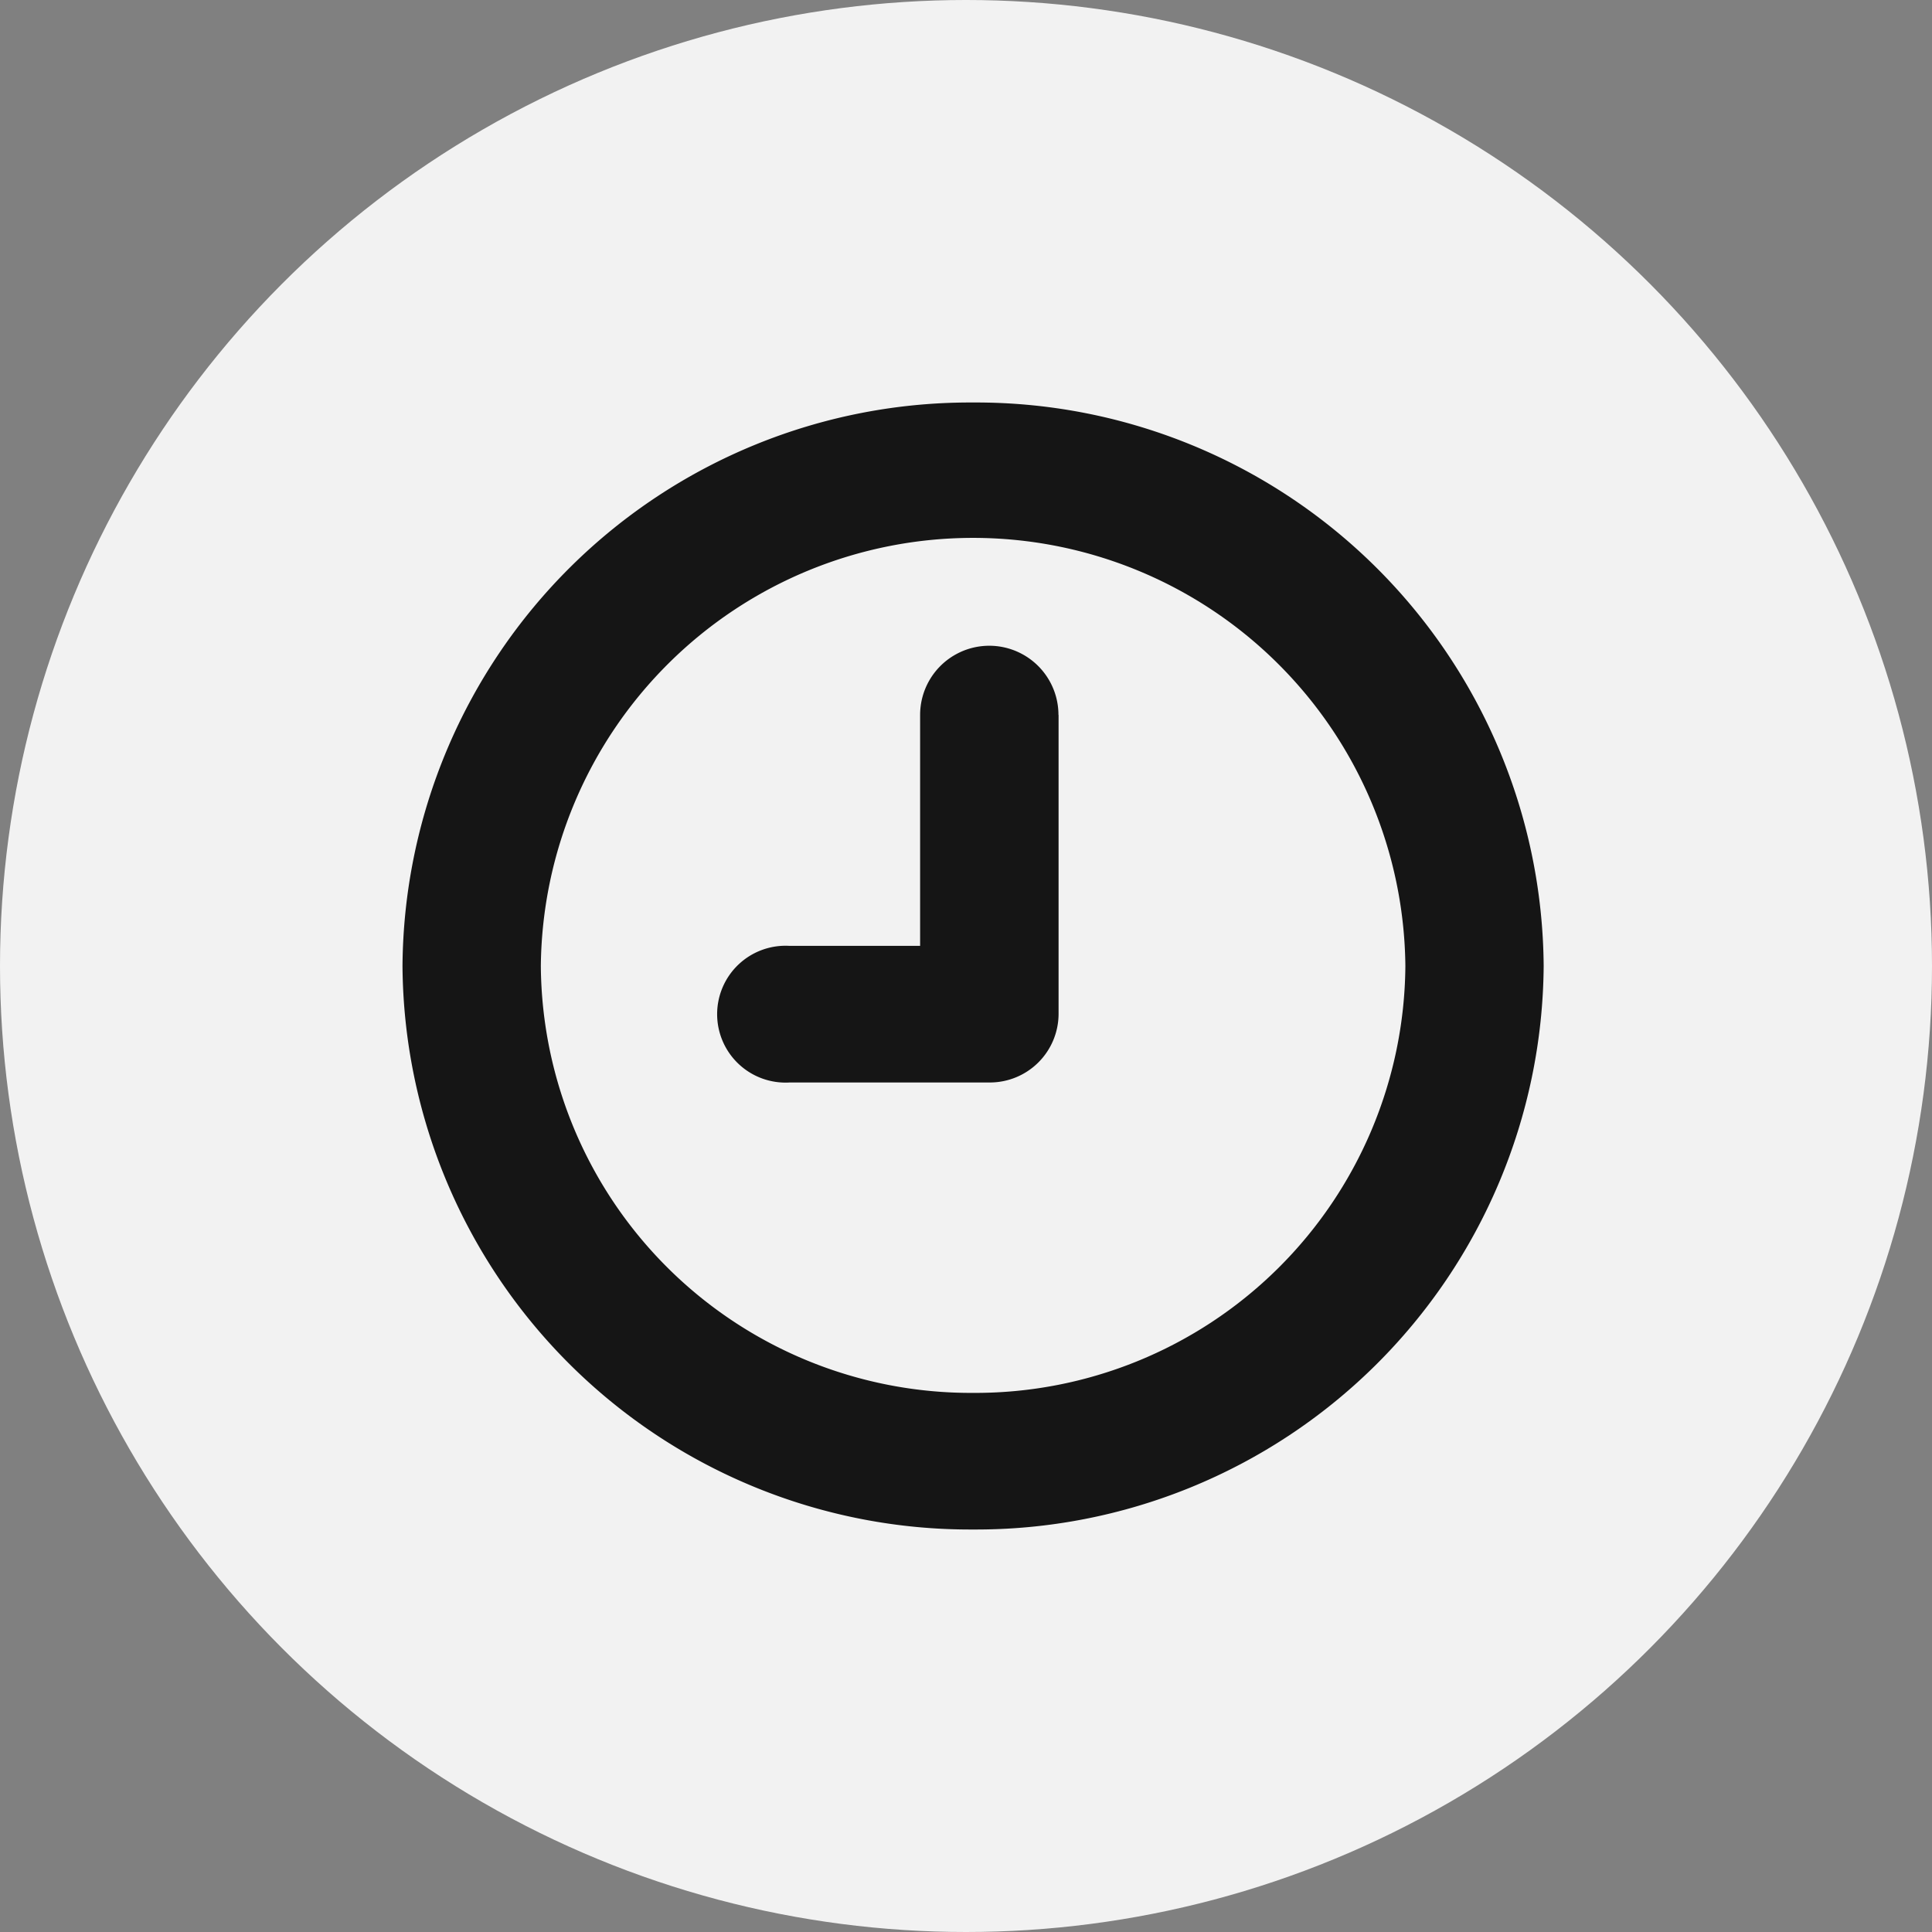
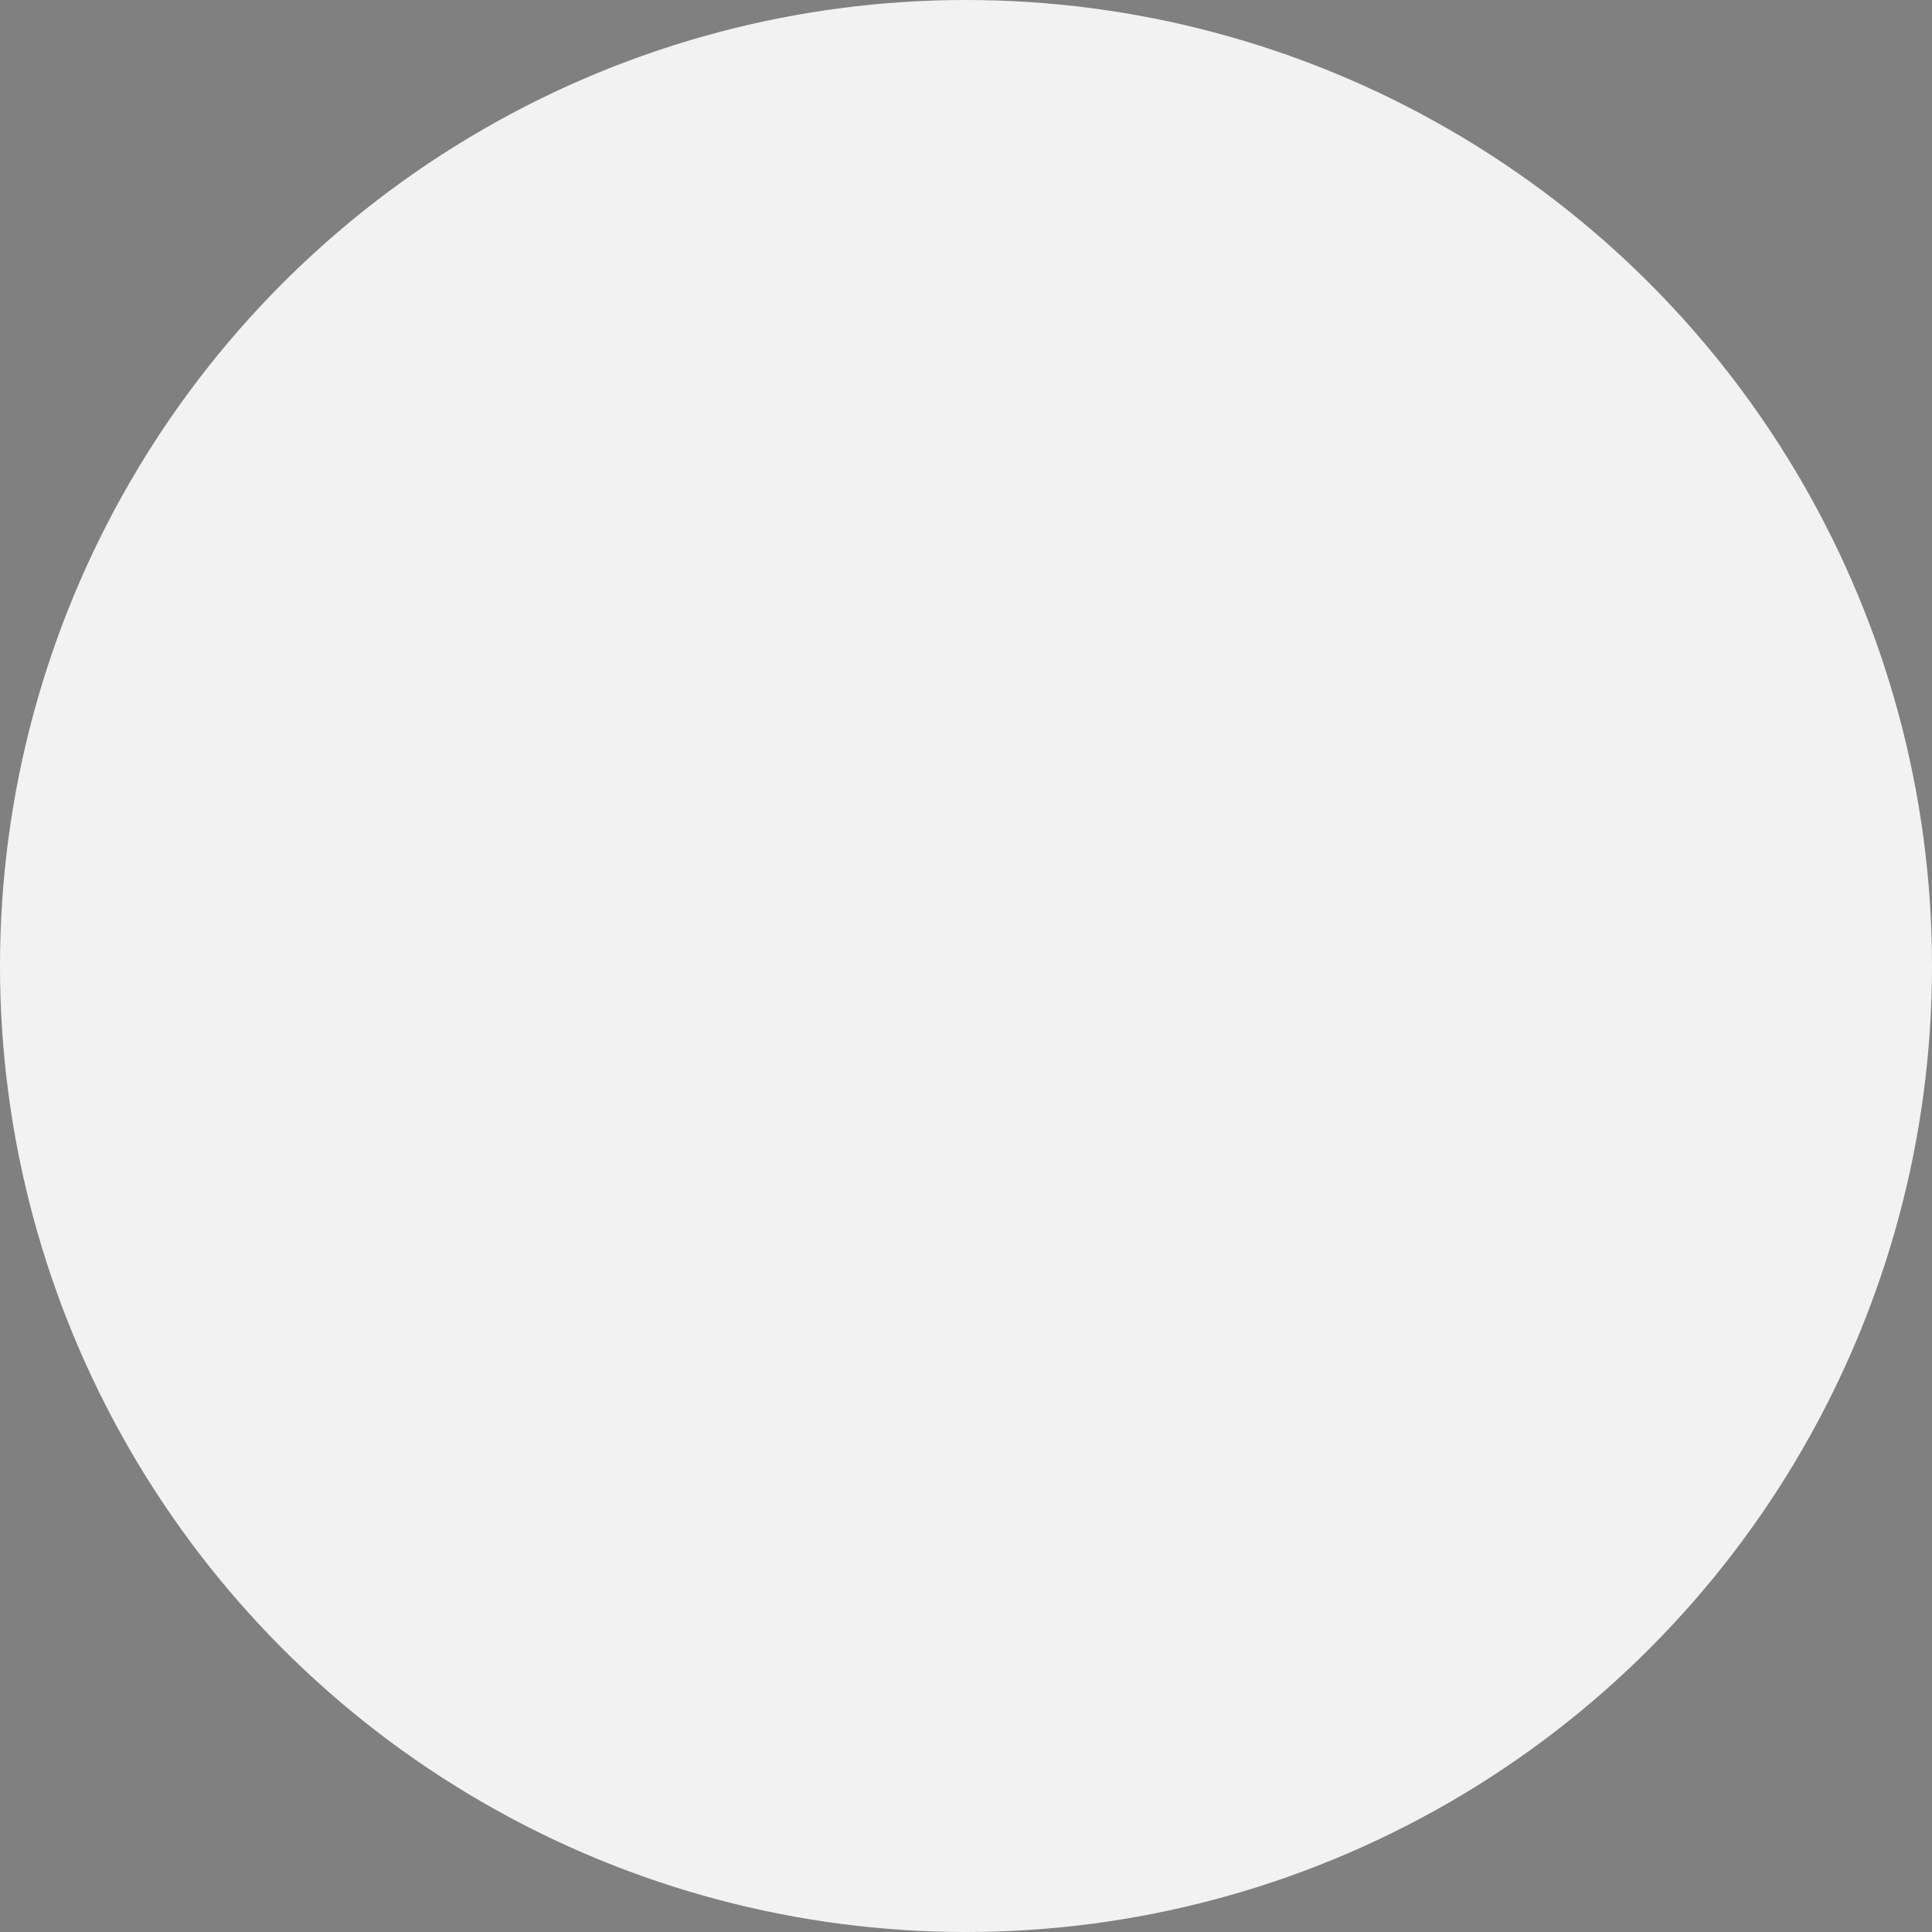
<svg xmlns="http://www.w3.org/2000/svg" width="48" height="48" viewBox="0 0 48 48">
  <rect x="0" y="0" width="48" height="48" fill="#808080" stroke="none" />
  <g id="Group_4689" data-name="Group 4689" transform="translate(-840 -6363)">
    <circle id="Ellipse_80" data-name="Ellipse 80" cx="24" cy="24" r="24" transform="translate(840 6363)" fill="#f2f2f2" />
    <g id="clock-of-circular-shape-outline-svgrepo-com" transform="translate(850 6373)">
-       <path id="Path_55" data-name="Path 55" d="M14.176,0A14.1,14.1,0,0,0,0,14,14.1,14.1,0,0,0,14.176,28,14.1,14.1,0,0,0,28.352,14,14.1,14.1,0,0,0,14.176,0Zm0,24.606A10.685,10.685,0,0,1,3.437,14a10.74,10.74,0,0,1,21.479,0A10.685,10.685,0,0,1,14.176,24.606ZM16.3,7.762v7.432a1.708,1.708,0,0,1-1.718,1.7H9.618a1.7,1.7,0,1,1,0-3.394H12.86V7.762a1.718,1.718,0,0,1,3.437,0Z" fill="#151515" />
-     </g>
+       </g>
  </g>
</svg>